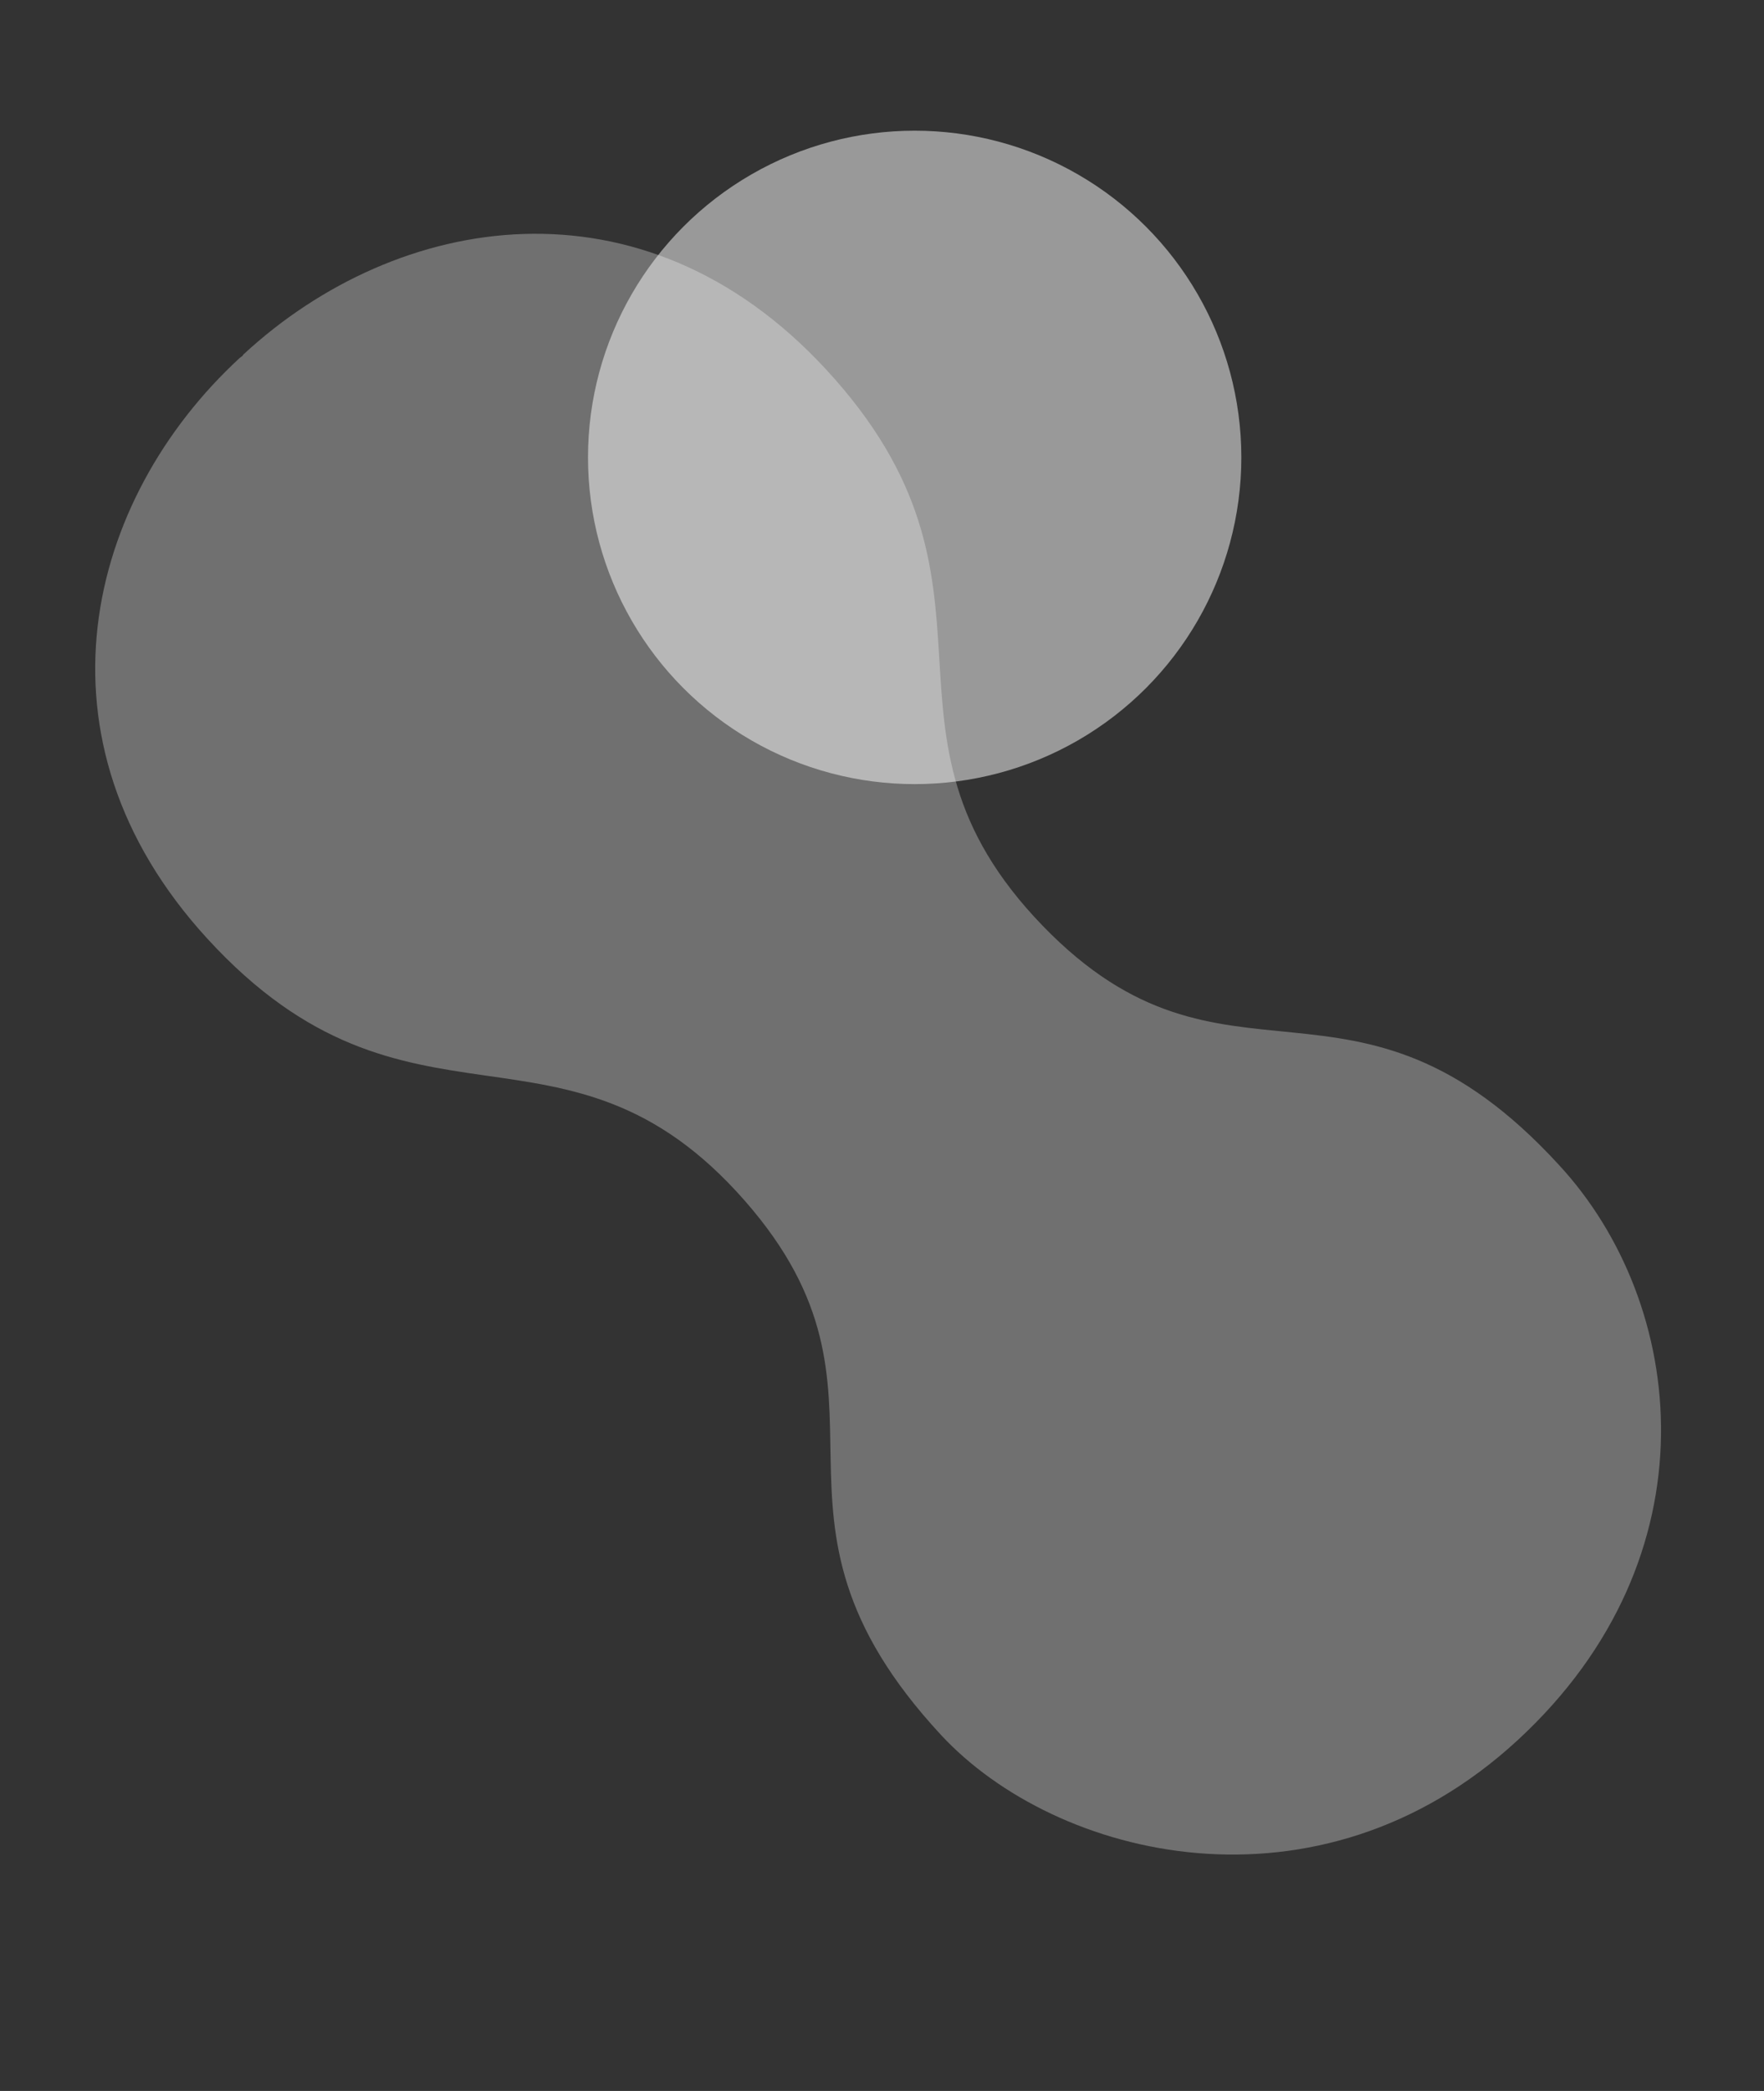
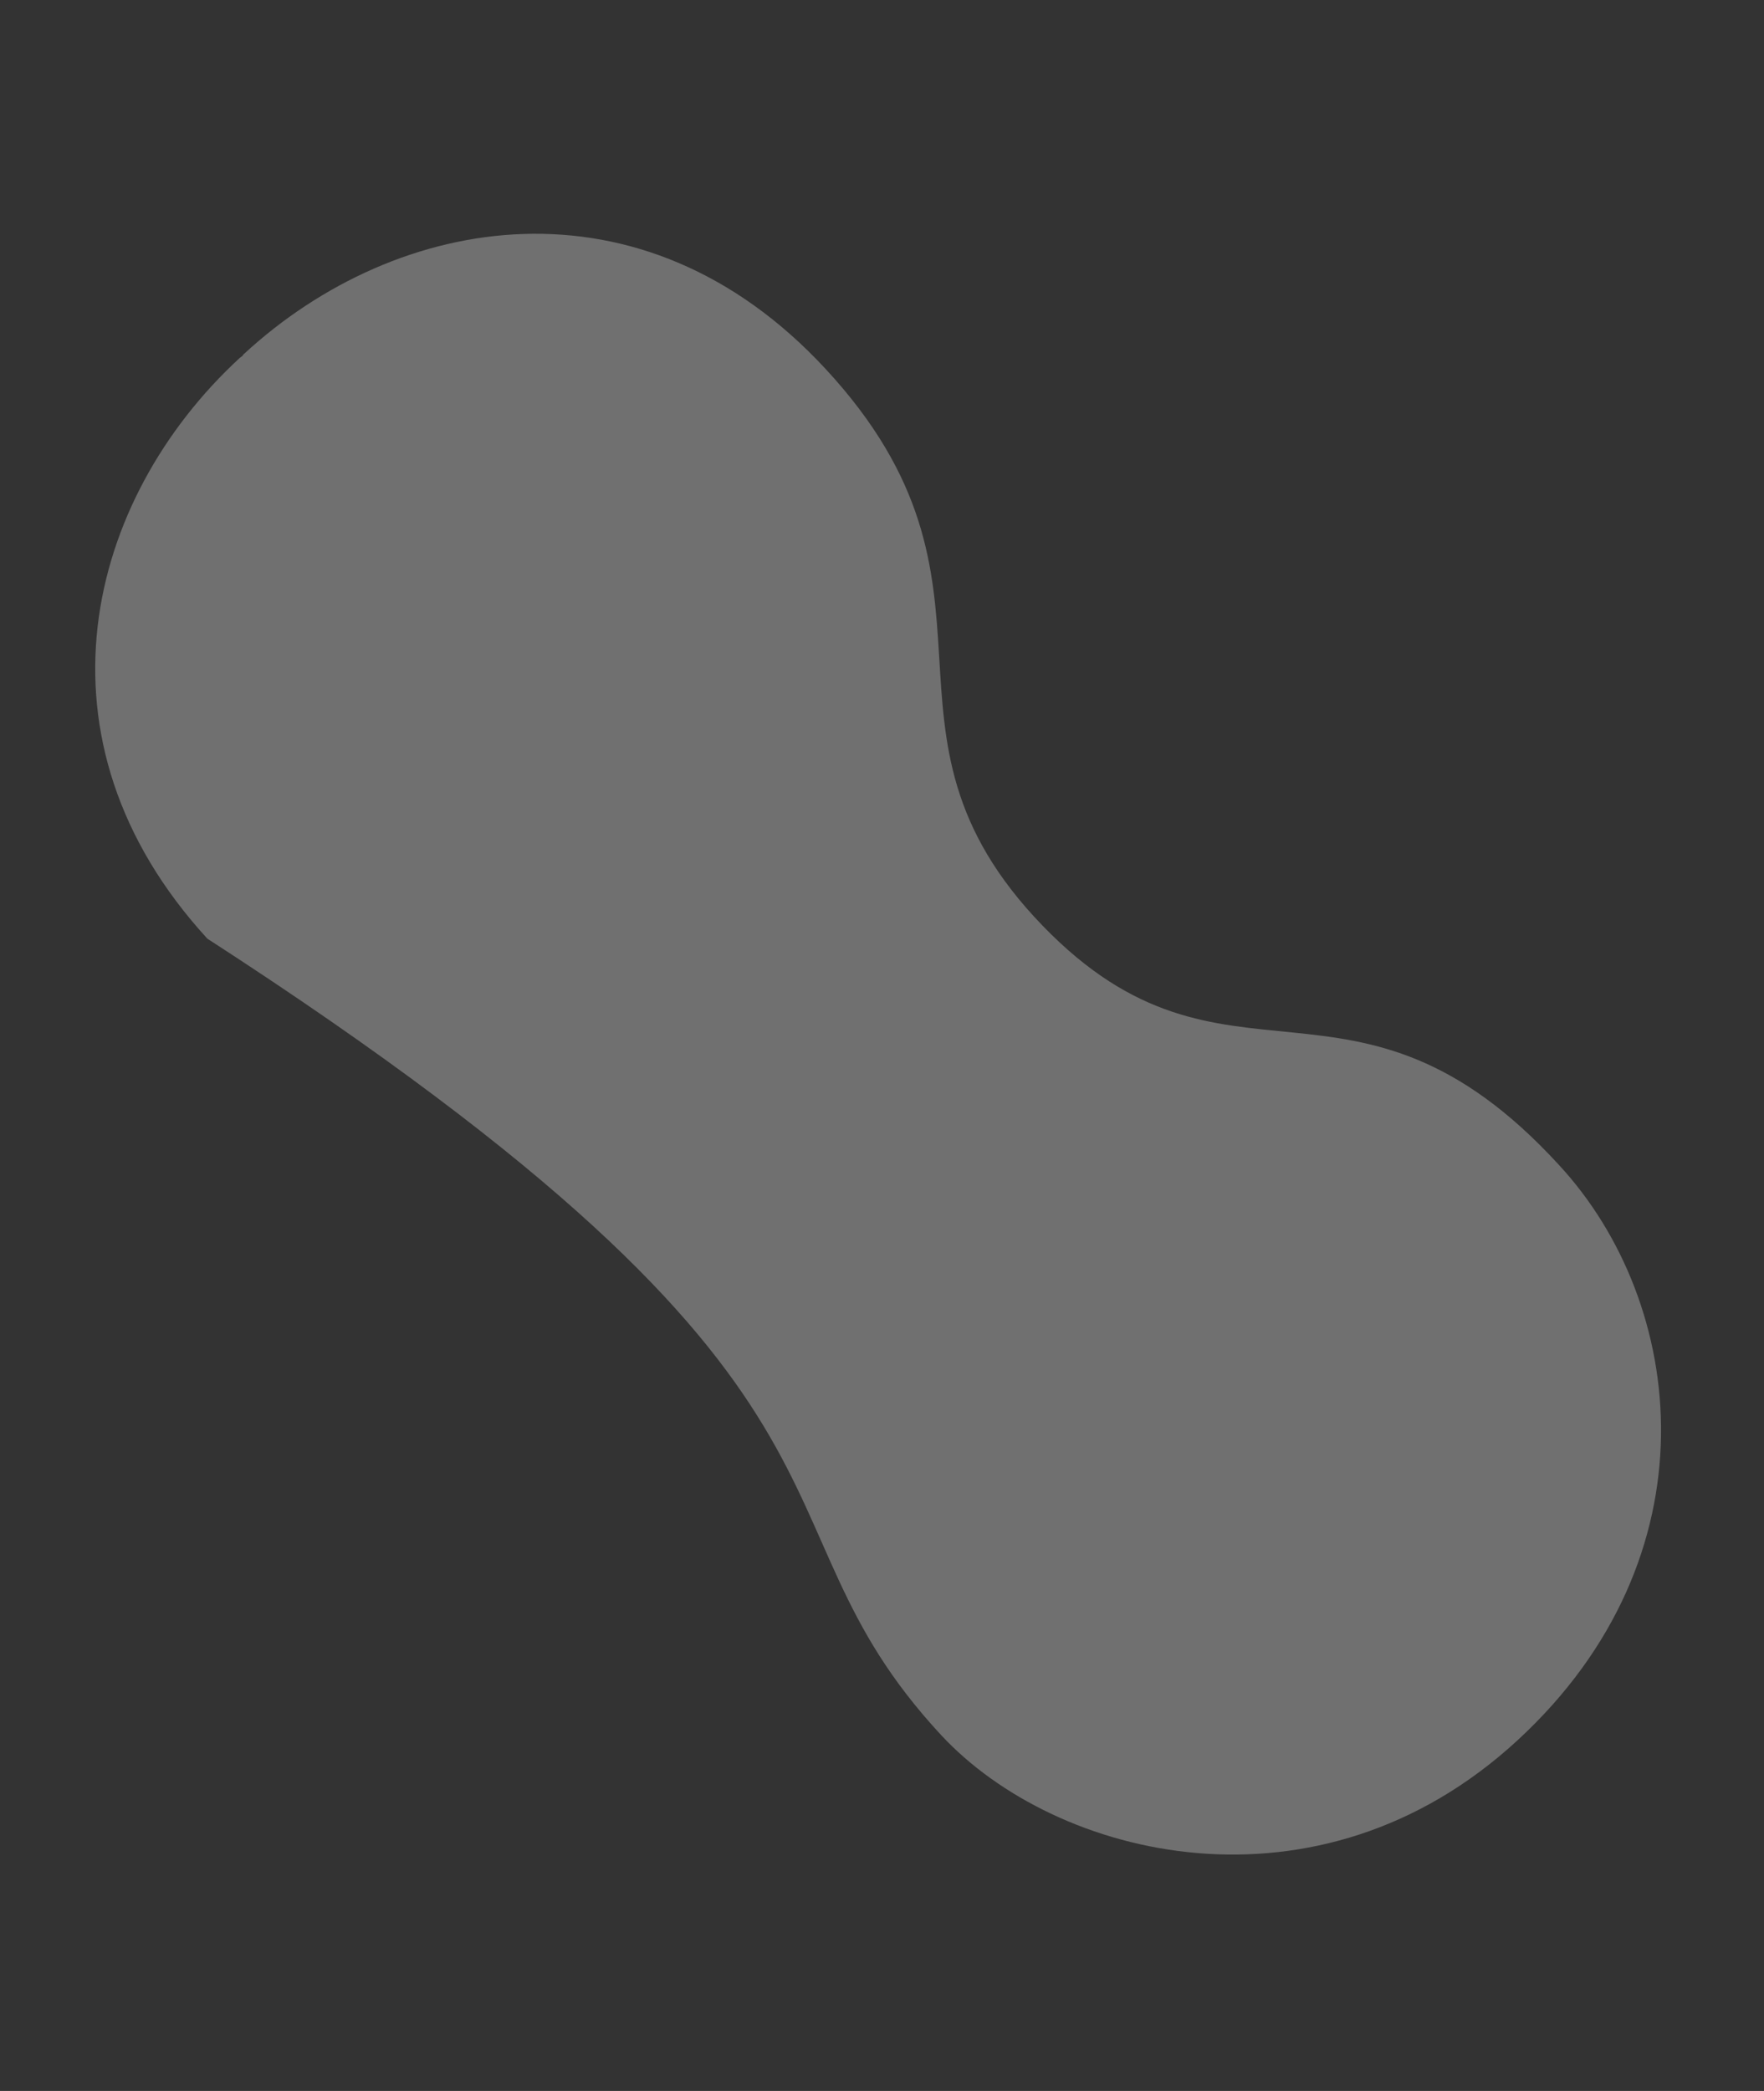
<svg xmlns="http://www.w3.org/2000/svg" width="108" height="128" viewBox="0 0 108 128" fill="none">
  <rect x="0" y="0" width="108" height="128" fill="#333333" stroke="none" />
-   <circle cx="56" cy="28" r="20" fill="white" fill-opacity="0.5" />
-   <path opacity="0.3" d="M57.607 106.2C64.655 113.802 80.7 117.787 92.908 106.535C105.116 95.282 103.281 79.785 95.45 71.317C82.889 57.611 75.063 68.27 63.843 56.677C52.253 44.702 62.949 35.968 50.535 22.572C39.297 10.445 24.33 13.005 14.943 21.662C14.896 21.701 14.869 21.756 14.829 21.803C14.781 21.837 14.725 21.863 14.684 21.905C5.291 30.559 1.522 45.268 12.694 57.46C25.032 70.923 34.603 60.97 45.595 73.499C56.238 85.63 44.972 92.566 57.607 106.2Z" fill="white" />
+   <path opacity="0.3" d="M57.607 106.2C64.655 113.802 80.7 117.787 92.908 106.535C105.116 95.282 103.281 79.785 95.45 71.317C82.889 57.611 75.063 68.27 63.843 56.677C52.253 44.702 62.949 35.968 50.535 22.572C39.297 10.445 24.33 13.005 14.943 21.662C14.896 21.701 14.869 21.756 14.829 21.803C14.781 21.837 14.725 21.863 14.684 21.905C5.291 30.559 1.522 45.268 12.694 57.46C56.238 85.63 44.972 92.566 57.607 106.2Z" fill="white" />
</svg>